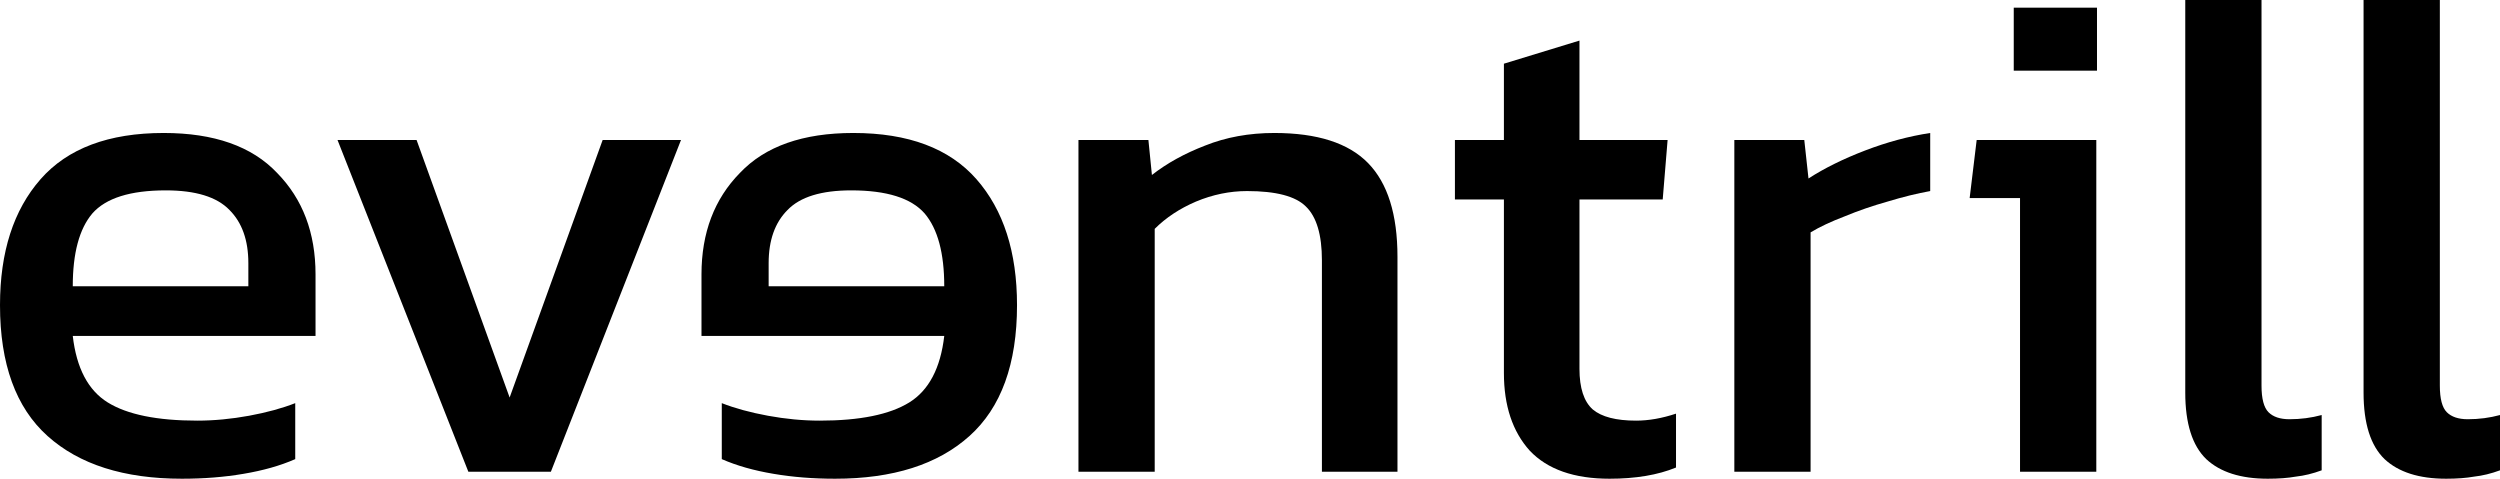
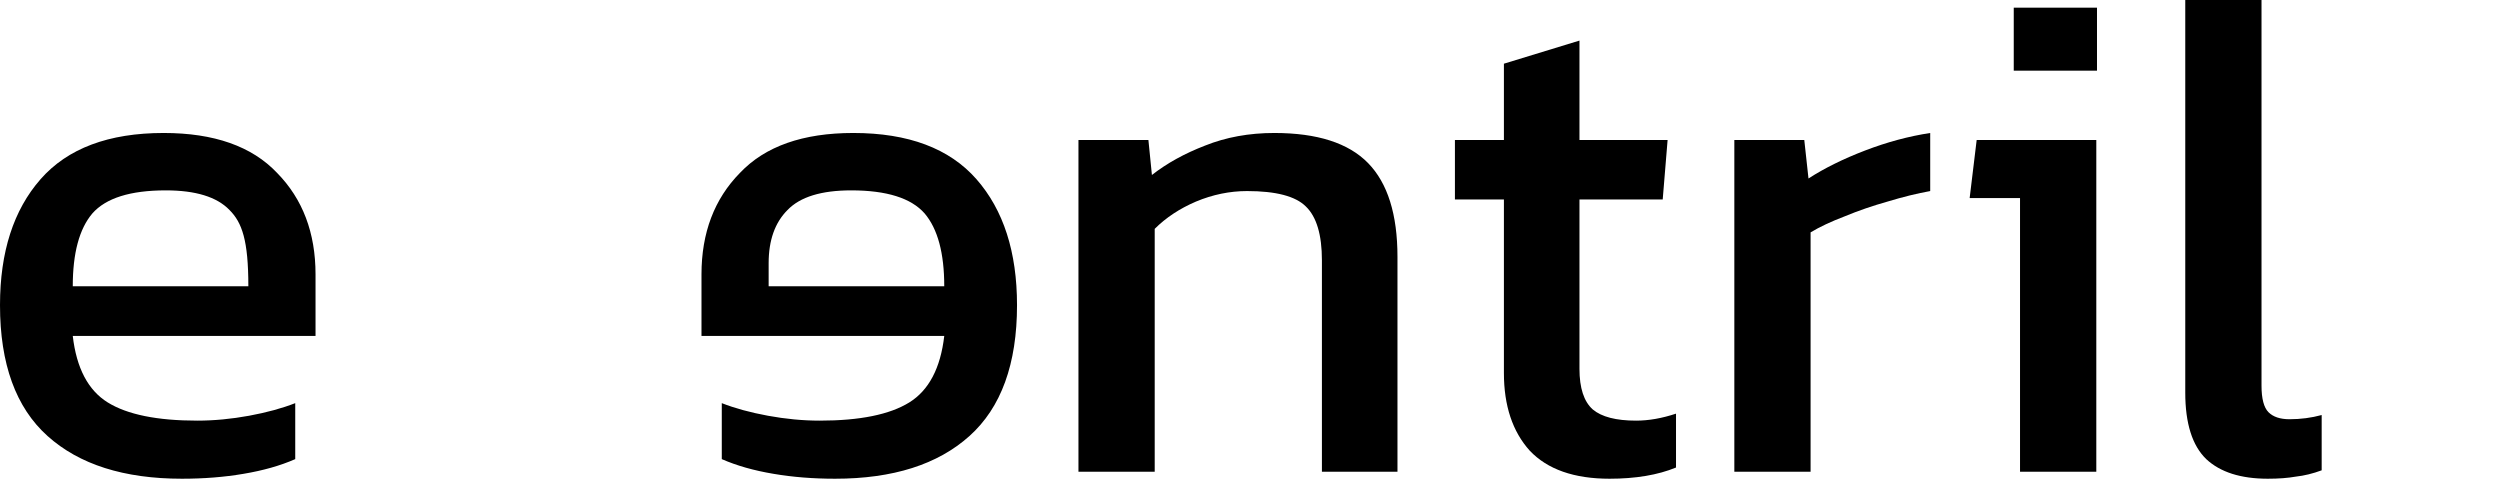
<svg xmlns="http://www.w3.org/2000/svg" width="94" height="18" viewBox="0 0 94 18" fill="none">
-   <path d="M6.839 18C4.665 18 2.981 17.465 1.789 16.395C0.596 15.325 0 13.684 0 11.474C0 9.474 0.509 7.895 1.526 6.737C2.543 5.579 4.086 5 6.155 5C8.049 5 9.47 5.5 10.417 6.5C11.382 7.482 11.864 8.754 11.864 10.316V12.632H2.736C2.876 13.842 3.314 14.675 4.051 15.132C4.788 15.588 5.91 15.816 7.418 15.816C8.049 15.816 8.698 15.754 9.365 15.632C10.031 15.509 10.61 15.351 11.101 15.158V17.263C10.54 17.509 9.891 17.693 9.154 17.816C8.435 17.939 7.664 18 6.839 18ZM2.736 10.763H9.338V9.895C9.338 9.035 9.102 8.368 8.628 7.895C8.155 7.404 7.357 7.158 6.234 7.158C4.902 7.158 3.981 7.447 3.472 8.026C2.981 8.605 2.736 9.518 2.736 10.763Z" fill="black" />
-   <path d="M17.61 17.737L12.69 5.263H15.663L19.162 14.947L22.66 5.263H25.606L20.713 17.737H17.61Z" fill="black" />
+   <path d="M6.839 18C4.665 18 2.981 17.465 1.789 16.395C0.596 15.325 0 13.684 0 11.474C0 9.474 0.509 7.895 1.526 6.737C2.543 5.579 4.086 5 6.155 5C8.049 5 9.47 5.5 10.417 6.5C11.382 7.482 11.864 8.754 11.864 10.316V12.632H2.736C2.876 13.842 3.314 14.675 4.051 15.132C4.788 15.588 5.91 15.816 7.418 15.816C8.049 15.816 8.698 15.754 9.365 15.632C10.031 15.509 10.61 15.351 11.101 15.158V17.263C10.54 17.509 9.891 17.693 9.154 17.816C8.435 17.939 7.664 18 6.839 18ZM2.736 10.763H9.338C9.338 9.035 9.102 8.368 8.628 7.895C8.155 7.404 7.357 7.158 6.234 7.158C4.902 7.158 3.981 7.447 3.472 8.026C2.981 8.605 2.736 9.518 2.736 10.763Z" fill="black" />
  <path d="M40.55 17.737V5.263H43.18L43.312 6.579C43.873 6.14 44.539 5.772 45.311 5.474C46.1 5.158 46.968 5 47.915 5C49.528 5 50.703 5.377 51.44 6.132C52.176 6.886 52.545 8.061 52.545 9.658V17.737H49.704V9.789C49.704 8.825 49.502 8.149 49.099 7.763C48.713 7.377 47.976 7.184 46.889 7.184C46.24 7.184 45.6 7.316 44.969 7.579C44.355 7.842 43.838 8.184 43.417 8.605V17.737H40.55Z" fill="black" />
  <path d="M60.519 18C59.186 18 58.186 17.649 57.52 16.947C56.871 16.228 56.547 15.254 56.547 14.026V7.5H54.705V5.263H56.547V2.395L59.388 1.526V5.263H62.702L62.518 7.5H59.388V13.868C59.388 14.588 59.554 15.097 59.887 15.395C60.221 15.675 60.764 15.816 61.518 15.816C61.992 15.816 62.492 15.728 63.018 15.553V17.579C62.334 17.86 61.501 18 60.519 18Z" fill="black" />
  <path d="M65.211 17.737V5.263H67.841L67.999 6.711C68.596 6.325 69.306 5.974 70.13 5.658C70.954 5.342 71.77 5.123 72.576 5V7.184C72.085 7.272 71.55 7.404 70.972 7.579C70.411 7.737 69.876 7.921 69.367 8.132C68.859 8.325 68.429 8.526 68.078 8.737V17.737H65.211Z" fill="black" />
  <path d="M75.717 2.658V0.289H78.847V2.658H75.717ZM75.953 17.737V7.447H74.059L74.323 5.263H78.821V17.737H75.953Z" fill="black" />
  <path d="M85.27 18C84.252 18 83.481 17.754 82.955 17.263C82.429 16.754 82.166 15.921 82.166 14.763V0H85.033V14.5C85.033 14.991 85.121 15.325 85.296 15.5C85.471 15.675 85.734 15.763 86.085 15.763C86.506 15.763 86.909 15.71 87.295 15.605V17.684C86.962 17.807 86.638 17.886 86.322 17.921C86.024 17.974 85.673 18 85.27 18Z" fill="black" />
-   <path d="M91.975 18C90.957 18 90.186 17.754 89.66 17.263C89.133 16.754 88.87 15.921 88.87 14.763V0H91.738V14.5C91.738 14.991 91.825 15.325 92.001 15.5C92.176 15.675 92.439 15.763 92.79 15.763C93.211 15.763 93.614 15.71 94 15.605V17.684C93.667 17.807 93.342 17.886 93.027 17.921C92.729 17.974 92.378 18 91.975 18Z" fill="black" />
  <path d="M31.4 18C33.575 18 35.258 17.465 36.451 16.395C37.644 15.325 38.24 13.684 38.24 11.474C38.24 9.474 37.731 7.895 36.714 6.737C35.697 5.579 34.154 5 32.084 5C30.19 5 28.77 5.5 27.823 6.5C26.858 7.482 26.376 8.754 26.376 10.316V12.632H35.504C35.364 13.842 34.925 14.675 34.189 15.132C33.452 15.588 32.33 15.816 30.822 15.816C30.19 15.816 29.541 15.754 28.875 15.632C28.209 15.509 27.63 15.351 27.139 15.158V17.263C27.7 17.509 28.349 17.693 29.085 17.816C29.805 17.939 30.576 18 31.4 18ZM35.504 10.763H28.901V9.895C28.901 9.035 29.138 8.368 29.612 7.895C30.085 7.404 30.883 7.158 32.005 7.158C33.338 7.158 34.259 7.447 34.767 8.026C35.258 8.605 35.504 9.518 35.504 10.763Z" fill="black" />
</svg>